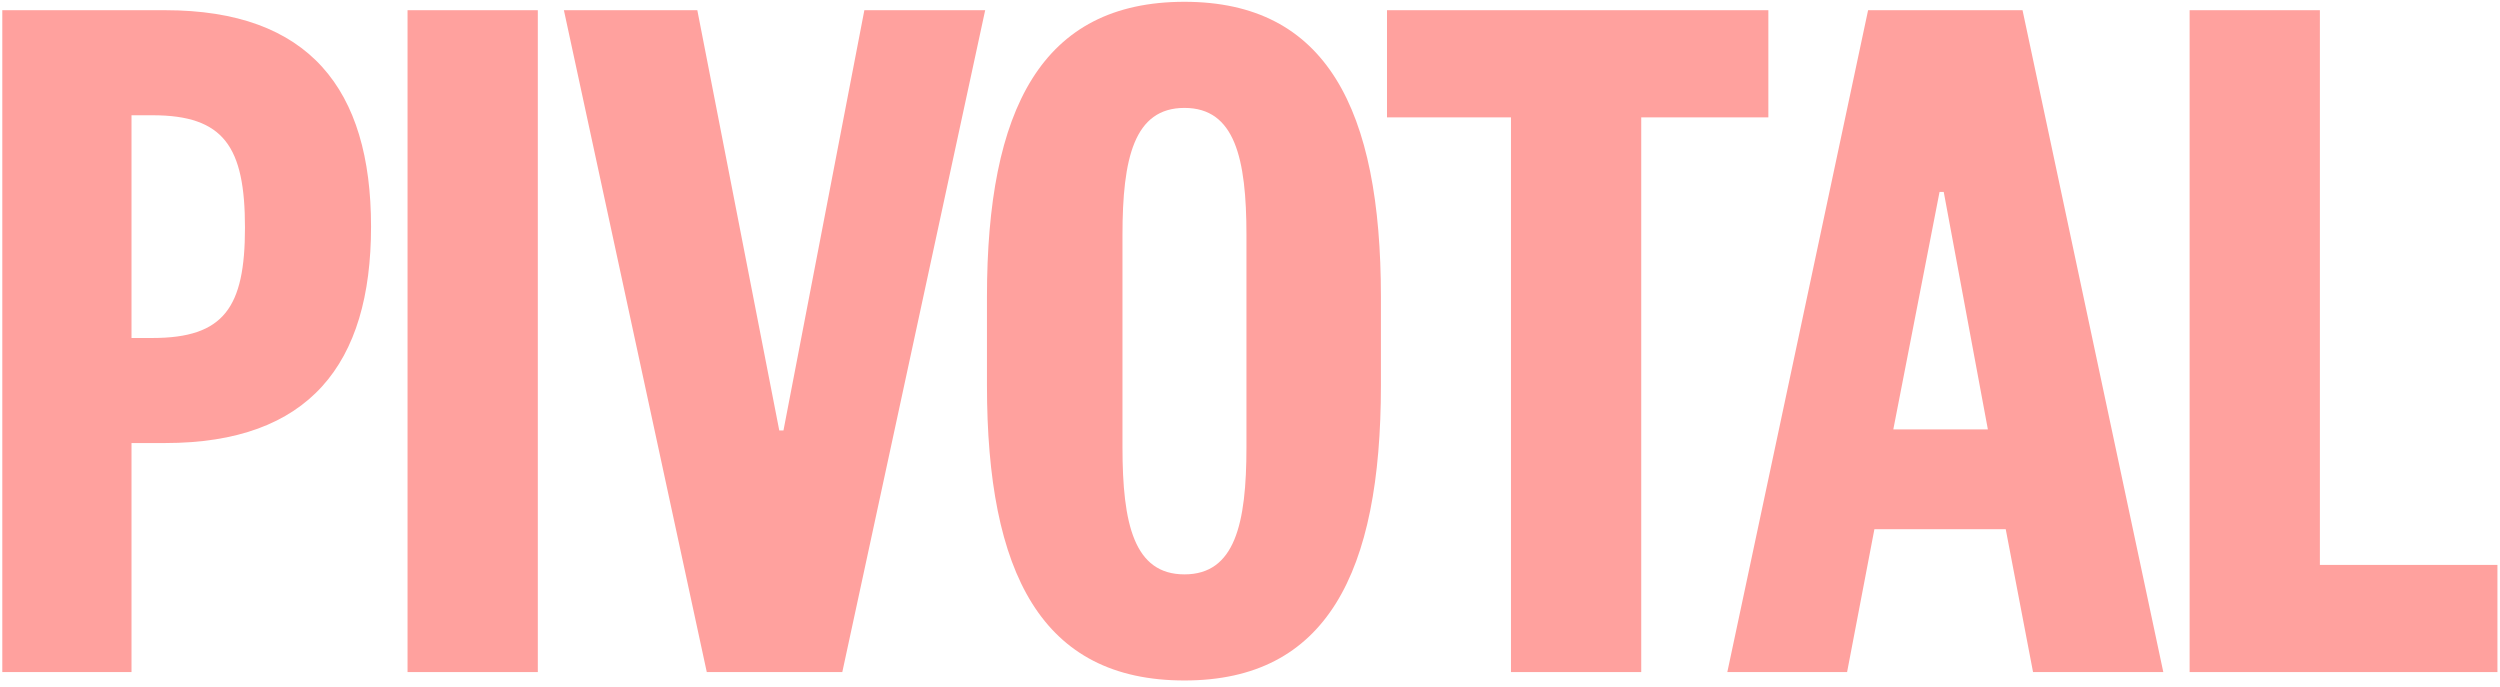
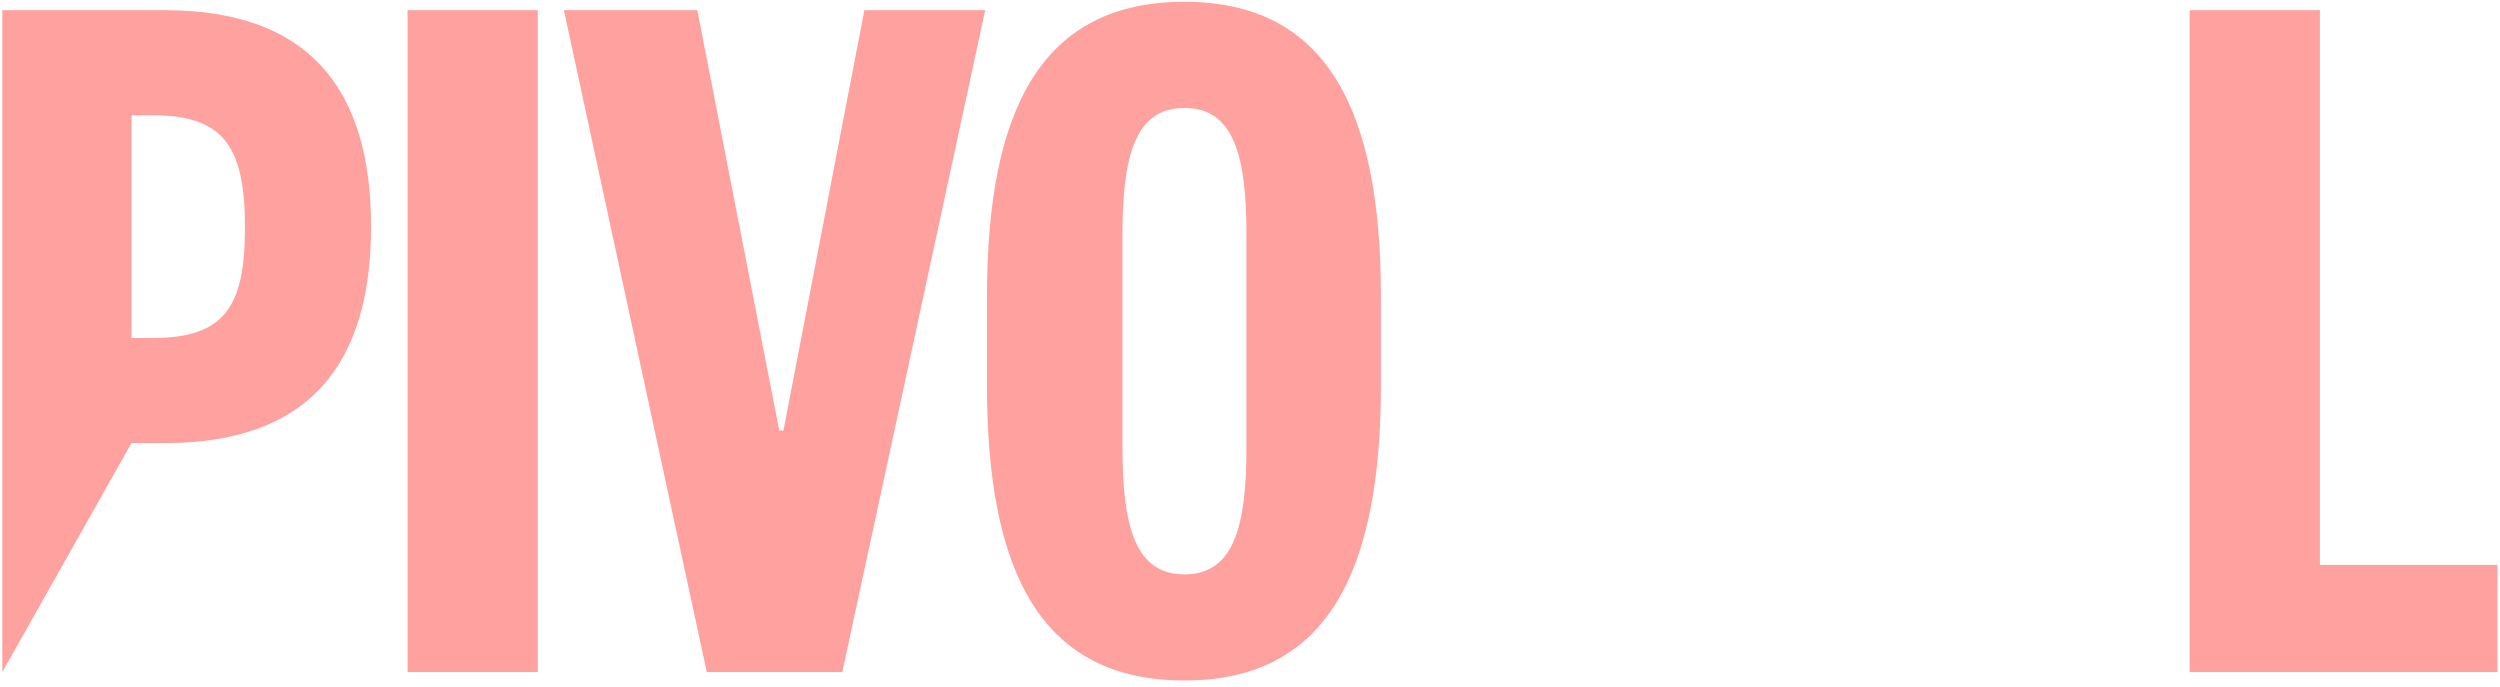
<svg xmlns="http://www.w3.org/2000/svg" width="335" height="92" viewBox="0 0 335 92" fill="none">
-   <path d="M17.622 45.29L20.438 45.29C30.011 45.29 32.827 41.208 32.827 30.509C32.827 19.669 30.011 15.445 20.438 15.445L17.622 15.445L17.622 45.29ZM17.622 59.368L17.622 90.058L0.307 90.058L0.307 1.368L22.128 1.368C41.413 1.368 49.72 11.926 49.72 30.368C49.72 48.81 41.414 59.368 22.128 59.368L17.622 59.368Z" fill="#FFA19E" />
+   <path d="M17.622 45.29L20.438 45.29C30.011 45.29 32.827 41.208 32.827 30.509C32.827 19.669 30.011 15.445 20.438 15.445L17.622 15.445L17.622 45.29ZM17.622 59.368L0.307 90.058L0.307 1.368L22.128 1.368C41.413 1.368 49.72 11.926 49.72 30.368C49.72 48.81 41.414 59.368 22.128 59.368L17.622 59.368Z" fill="#FFA19E" />
  <path d="M54.611 1.368L72.067 1.368L72.067 90.058L54.611 90.058L54.611 1.368Z" fill="#FFA19E" />
  <path d="M112.868 90.058L94.708 90.058L75.562 1.368L93.441 1.368L104.422 57.679L104.985 57.679L115.824 1.368L132.014 1.368L112.868 90.058Z" fill="#FFA19E" />
  <path d="M185.043 39.8L185.043 51.626C185.043 76.825 177.723 91.184 158.718 91.184C139.572 91.184 132.252 76.825 132.252 51.626L132.252 39.8C132.252 14.601 139.572 0.241 158.718 0.241C177.723 0.241 185.043 14.601 185.043 39.8ZM150.412 31.494L150.412 59.931C150.412 70.208 151.961 76.966 158.718 76.966C165.475 76.966 167.024 70.208 167.024 59.931L167.024 31.494C167.024 21.217 165.475 14.46 158.718 14.46C151.961 14.46 150.412 21.217 150.412 31.494Z" fill="#FFA19E" />
-   <path d="M219.926 90.058L202.47 90.058L202.47 15.727L185.858 15.727L185.858 1.368L236.96 1.368L236.96 15.727L219.926 15.727L219.926 90.058Z" fill="#FFA19E" />
-   <path d="M250.325 1.368L271.019 1.368L289.883 90.058L272.427 90.058L268.767 70.912L251.17 70.912L247.51 90.058L231.461 90.058L250.325 1.368ZM259.898 25.722L253.704 57.538L266.374 57.538L260.461 25.722L259.898 25.722Z" fill="#FFA19E" />
  <path d="M293.408 1.368L310.864 1.368L310.864 75.698L334.656 75.698L334.656 90.058L293.408 90.058L293.408 1.368Z" fill="#FFA19E" />
</svg>